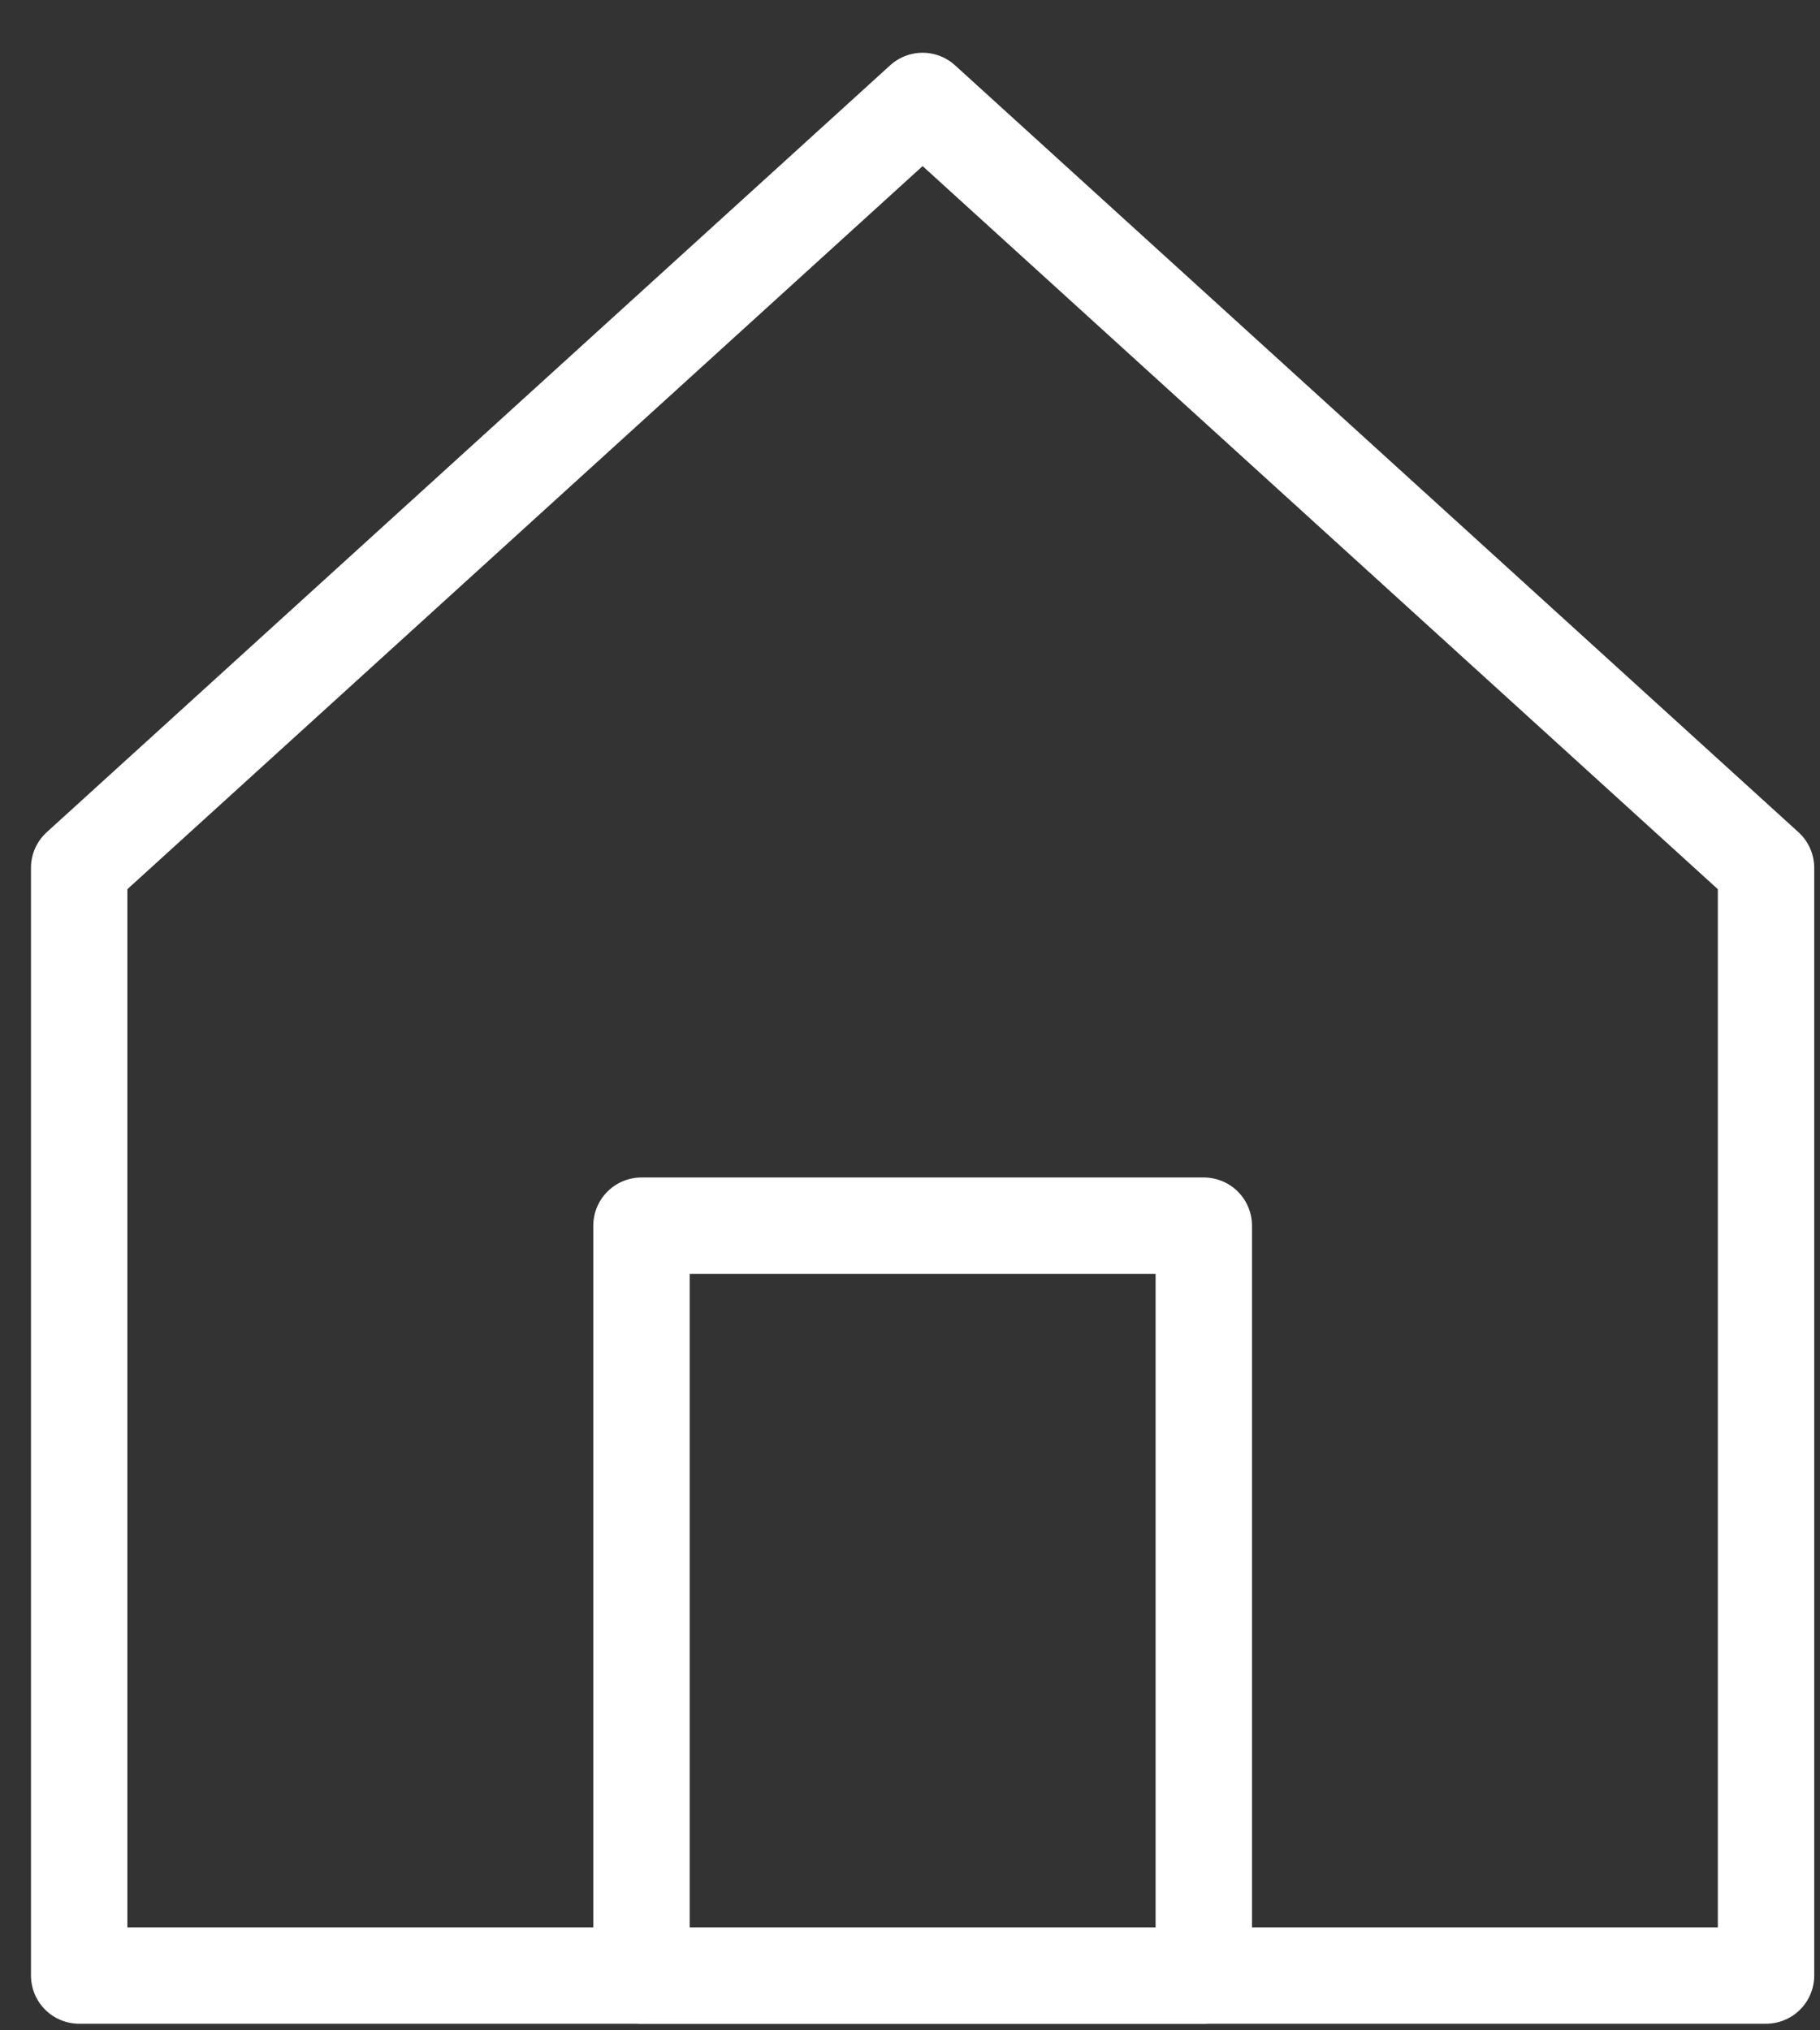
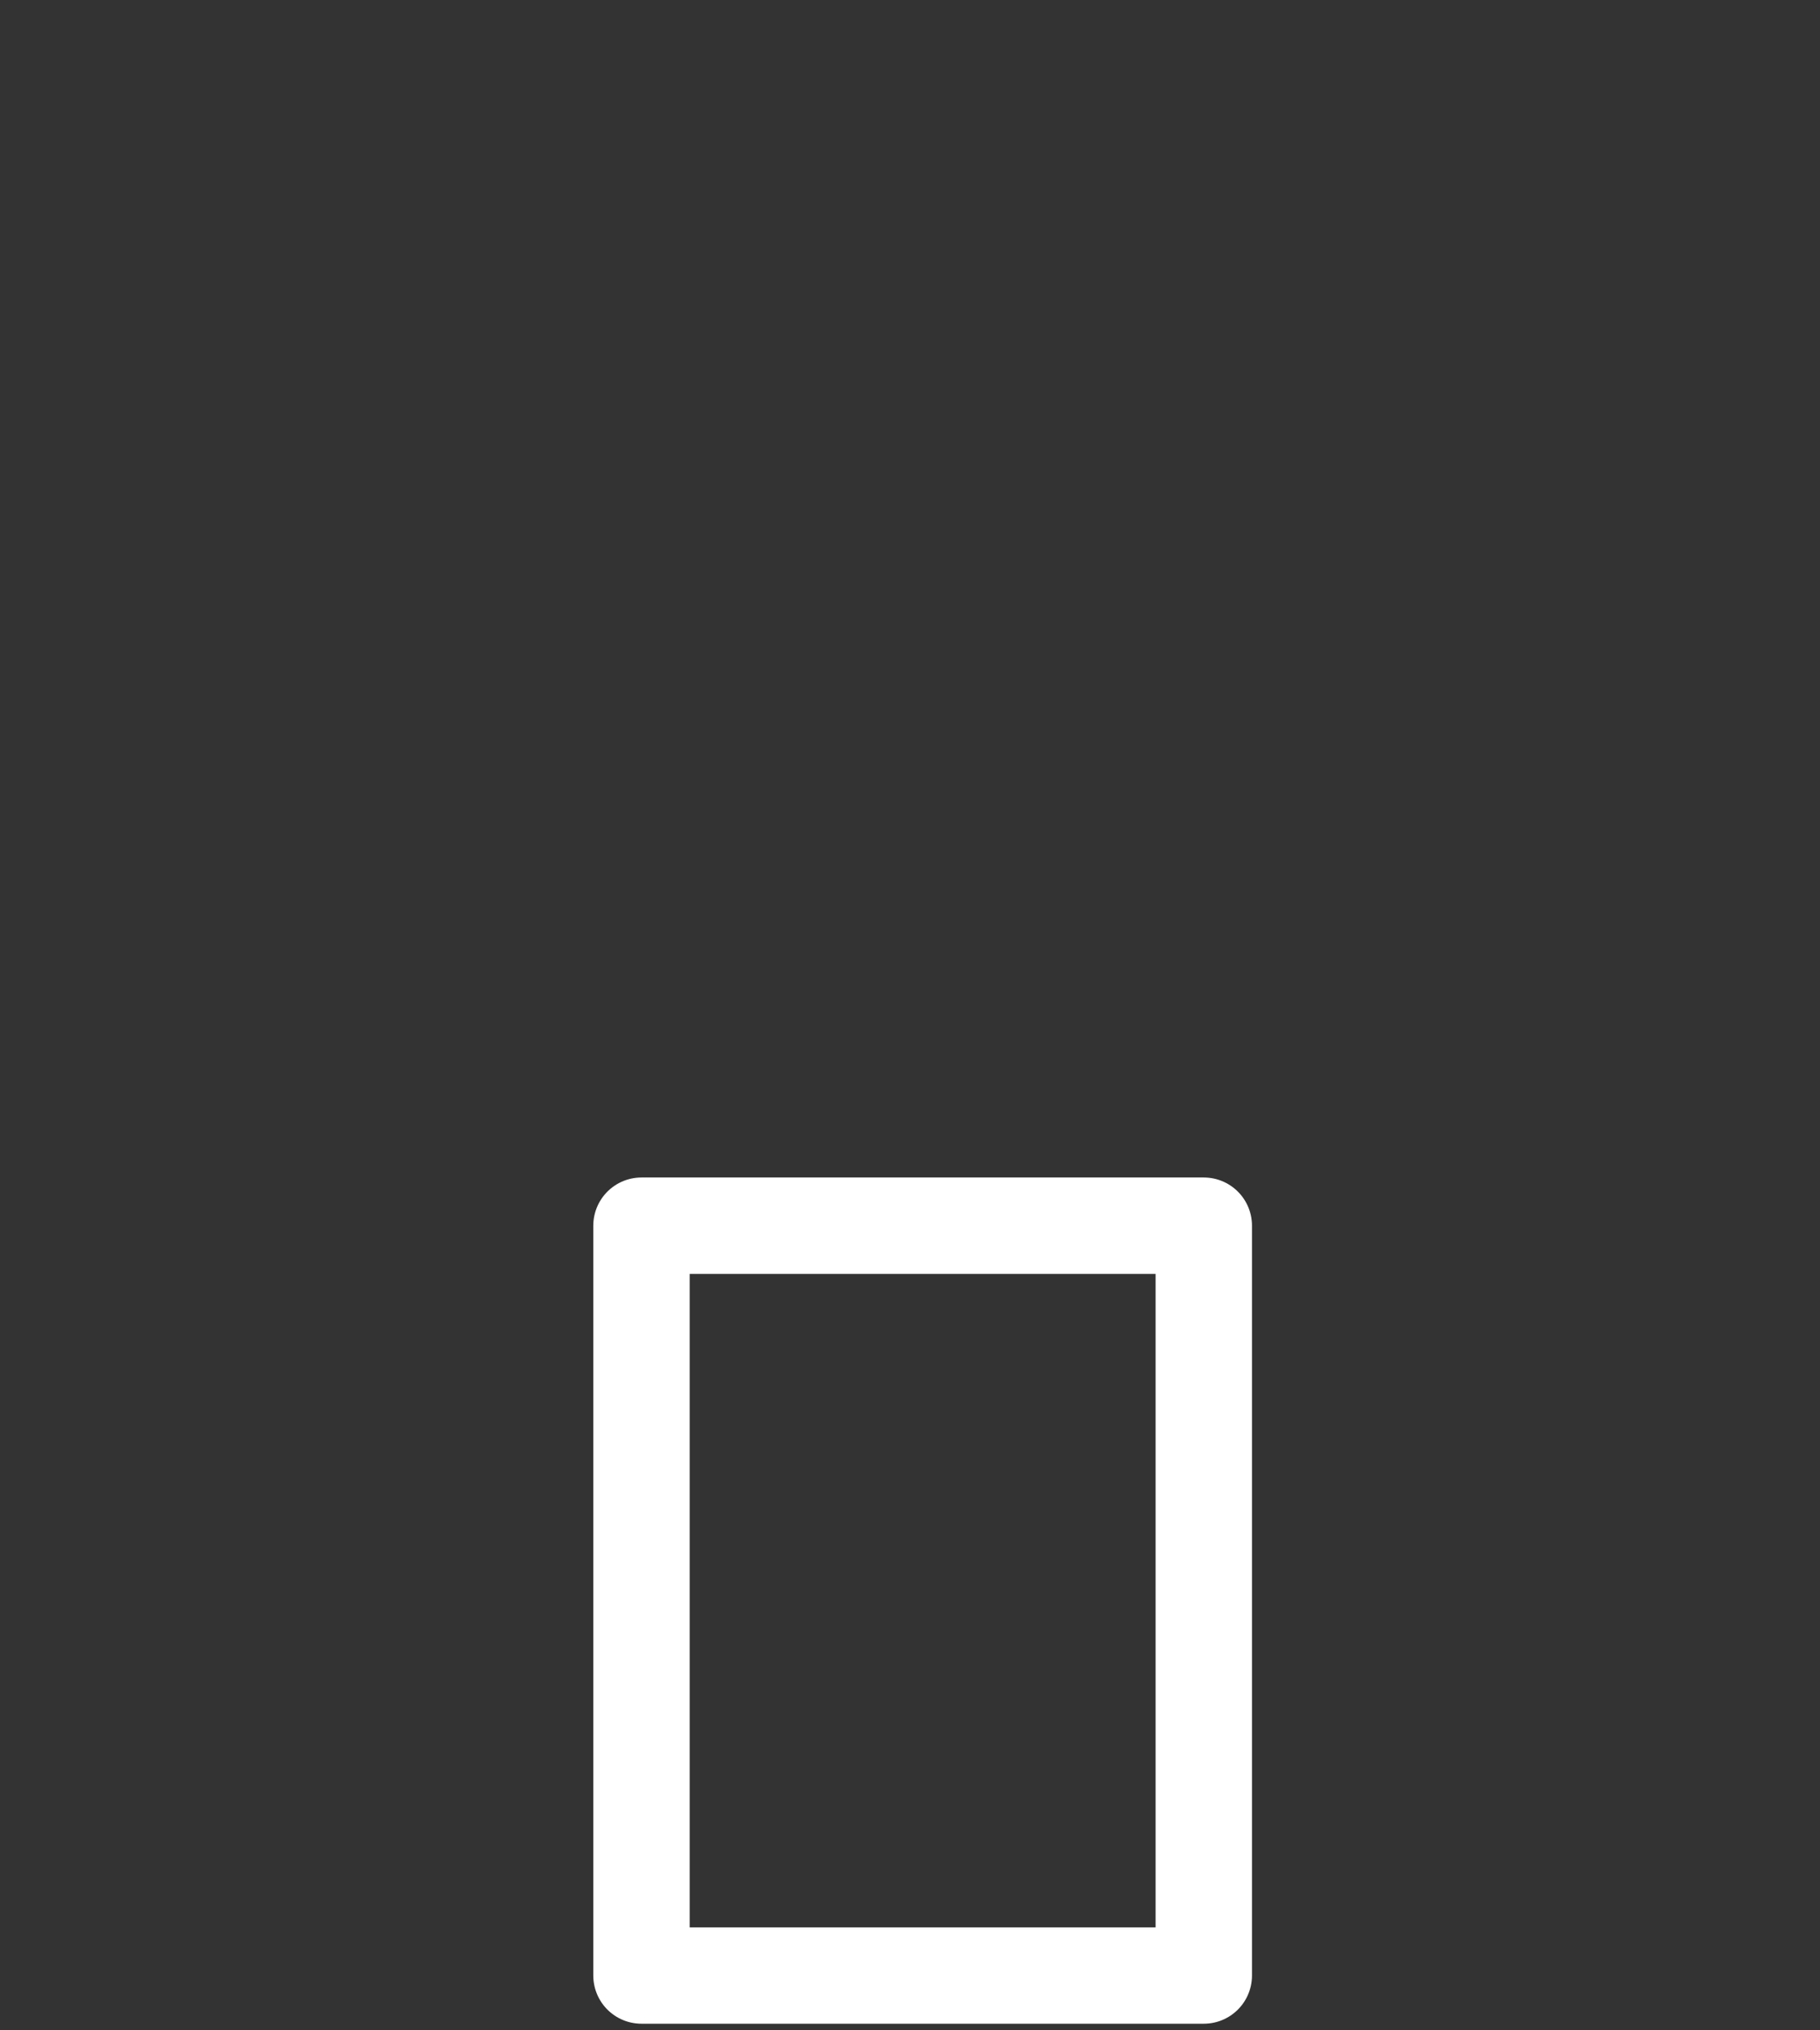
<svg xmlns="http://www.w3.org/2000/svg" width="26px" height="29px" viewBox="0 0 26 29" version="1.1">
  <rect x="0" y="0" width="26" height="29" fill="#333333" stroke="none" />
  <title>home-alt</title>
  <desc>Created with Sketch.</desc>
  <g id="02.-Header---Footer---Banner" stroke="none" stroke-width="1" fill="none" fill-rule="evenodd" stroke-linecap="round" stroke-linejoin="round">
    <g id="#-Footer" transform="translate(-25, -2053)" stroke="#FFFFFF" stroke-width="1.377">
      <g id="#-FOOTER-Mb-2" transform="translate(0, 955)">
        <g id="#-Bottom-bar" transform="translate(0, 1085)">
          <g id="Group-14" transform="translate(0, 6)">
            <g id="Group-15" transform="translate(9, 5)">
              <g id="01-trangchu" transform="translate(13, 0)">
                <g id="home-alt" transform="translate(4.131, 3.442)">
-                   <polygon id="Path" points="0 10.954 0 26.775 24.098 26.775 24.098 10.954 12.049 0" />
                  <rect id="Rectangle" x="8.033" y="16.065" width="8.033" height="10.71" />
                </g>
              </g>
            </g>
          </g>
        </g>
      </g>
    </g>
  </g>
</svg>